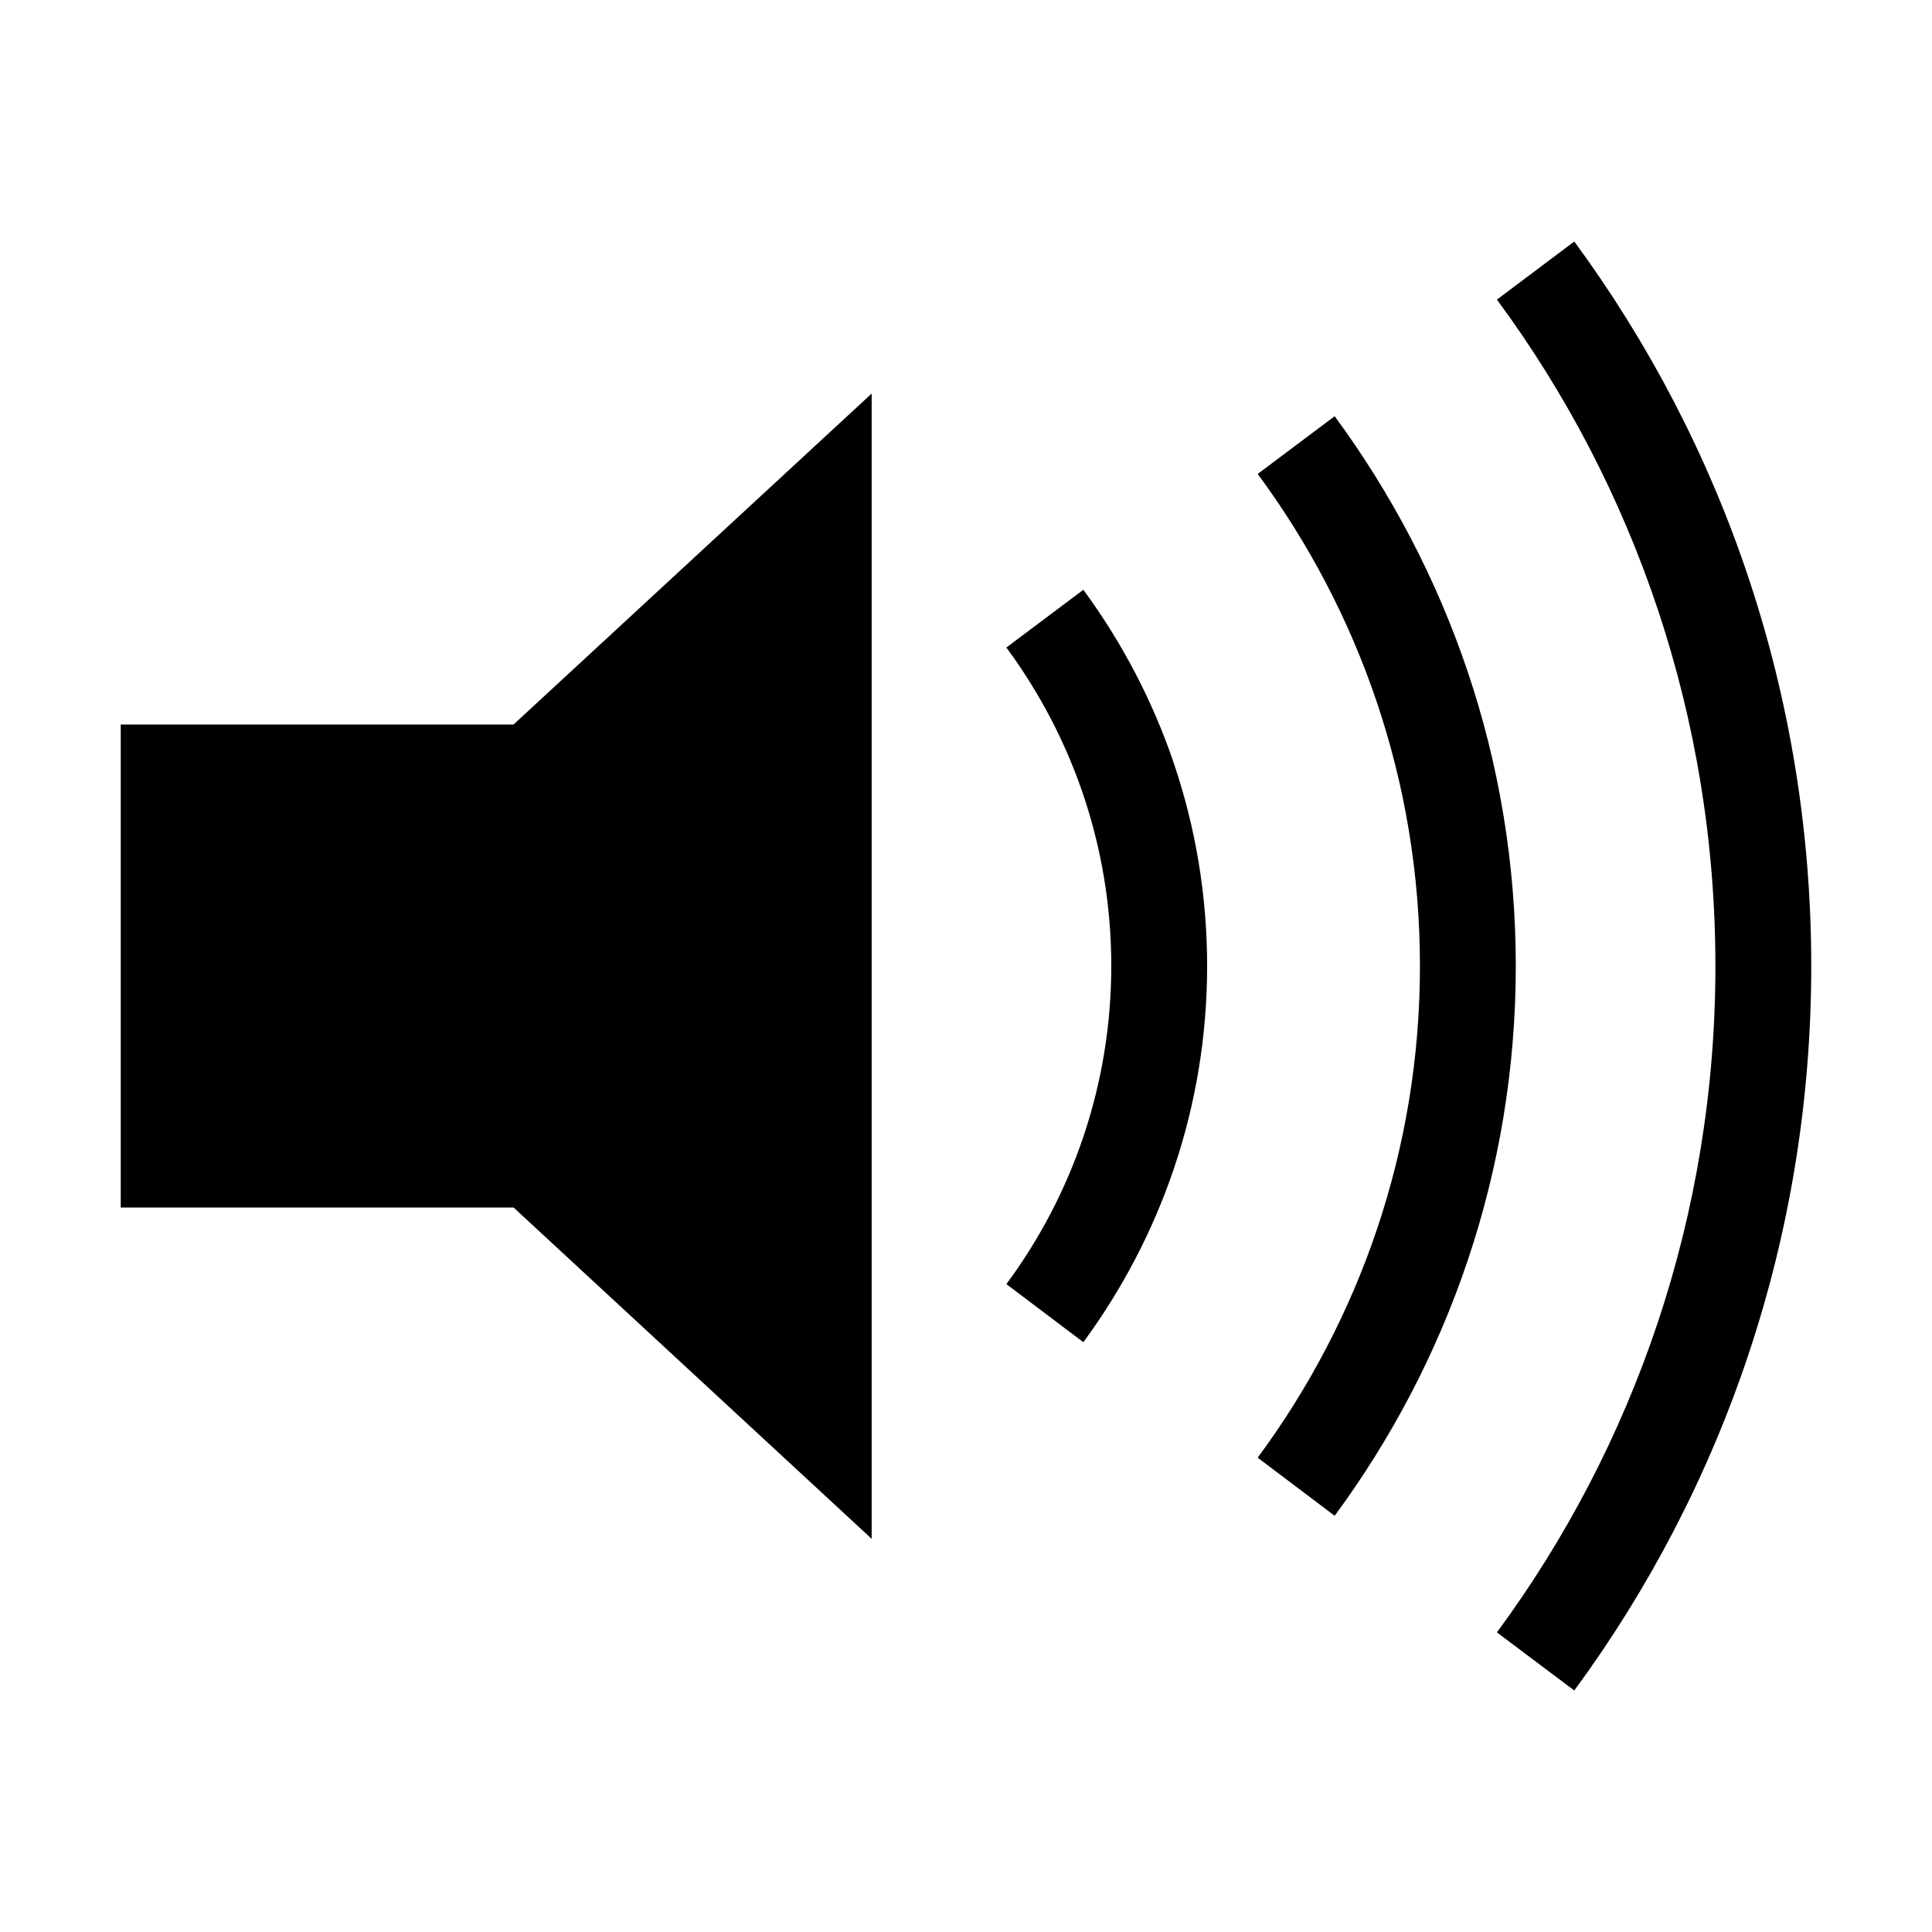
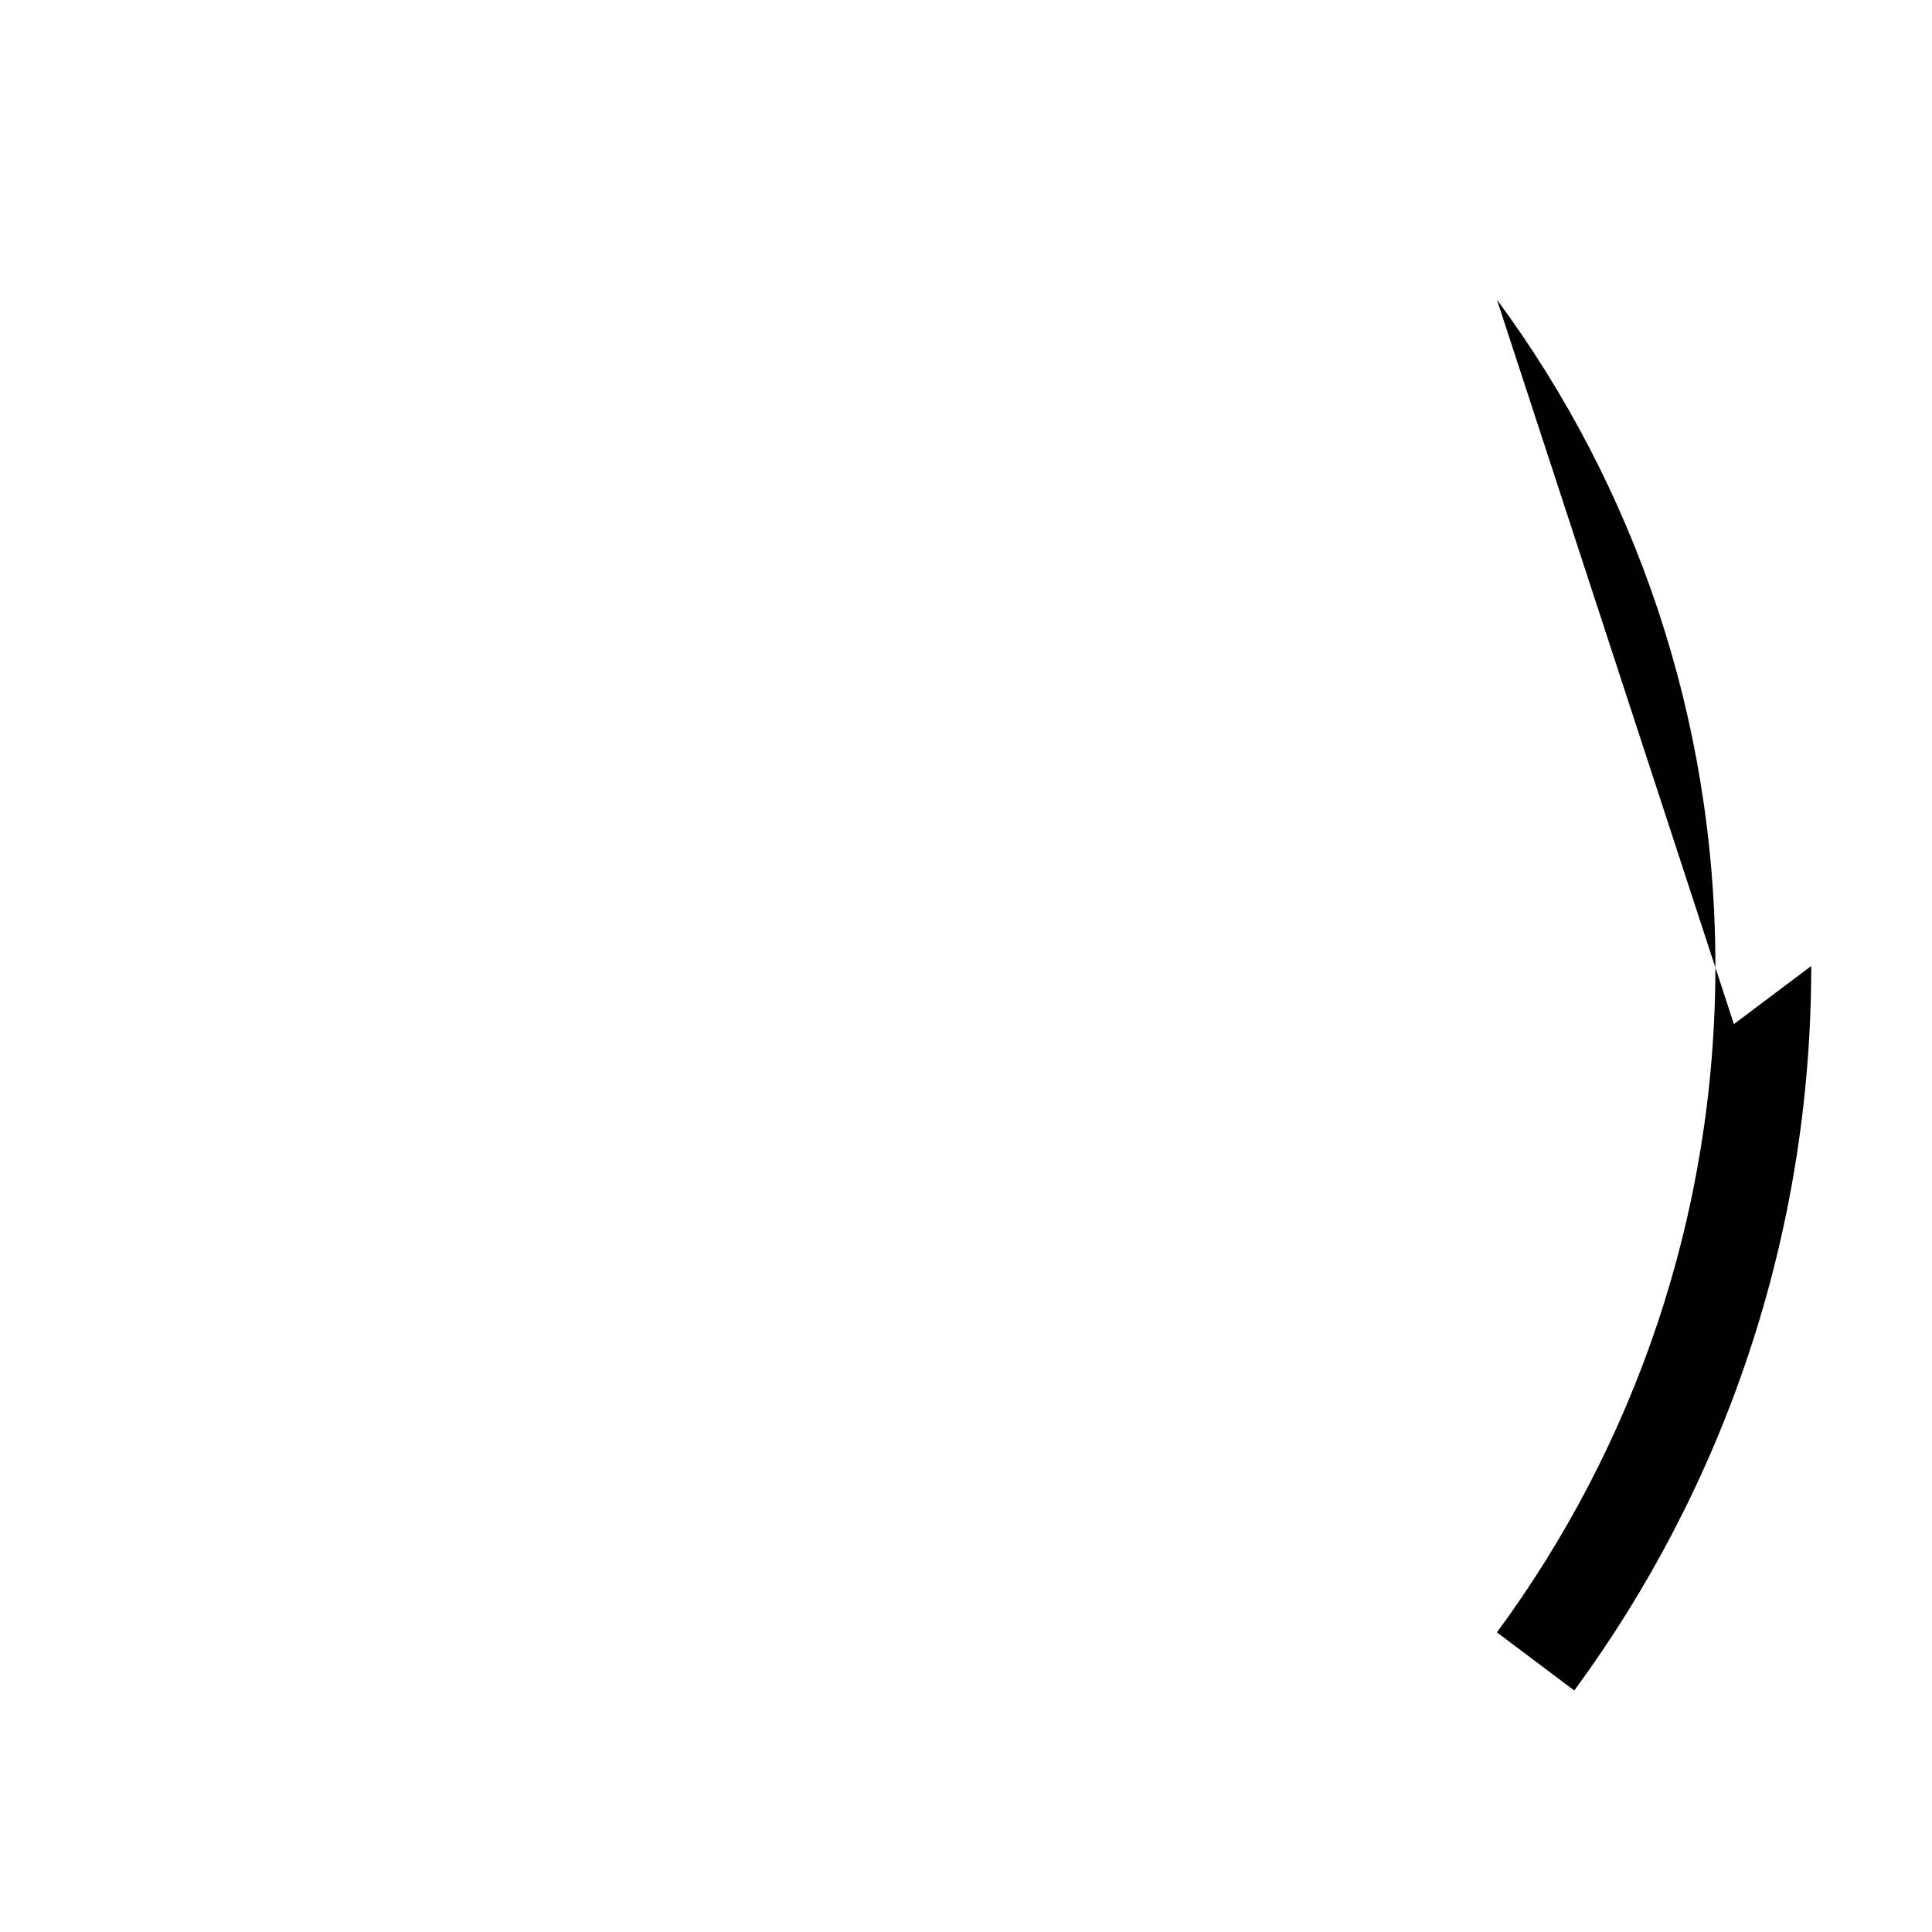
<svg xmlns="http://www.w3.org/2000/svg" fill="currentColor" width="32" height="32" viewBox="0 0 512 512">
-   <path d="M231 407.8V104.3L136.1 192H32v128h104.1zm56.1-52.1c20.5-27.9 32.8-62.3 32.8-99.7 0-37.4-12.3-71.8-32.8-99.7l-20.4 15.3c17.4 23.6 27.8 52.7 27.8 84.4 0 31.6-10.4 60.8-27.8 84.3l20.4 15.4zm66.6 46c30-40.7 48-91.1 48-145.7s-18-104.9-48-145.7l-20.4 15.3c26.9 36.4 43 81.5 43 130.4 0 48.9-16.1 93.9-43 130.3l20.4 15.4z" />
-   <path d="M396.7 79.4c36.4 49.3 57.9 110.5 57.9 176.6s-21.5 127.2-57.9 176.6l20.5 15.4c39.4-53.6 62.8-120 62.8-192s-23.4-138.4-62.8-192l-20.5 15.4z" />
+   <path d="M396.7 79.4c36.4 49.3 57.9 110.5 57.9 176.6s-21.5 127.2-57.9 176.6l20.5 15.4c39.4-53.6 62.8-120 62.8-192l-20.5 15.4z" />
</svg>